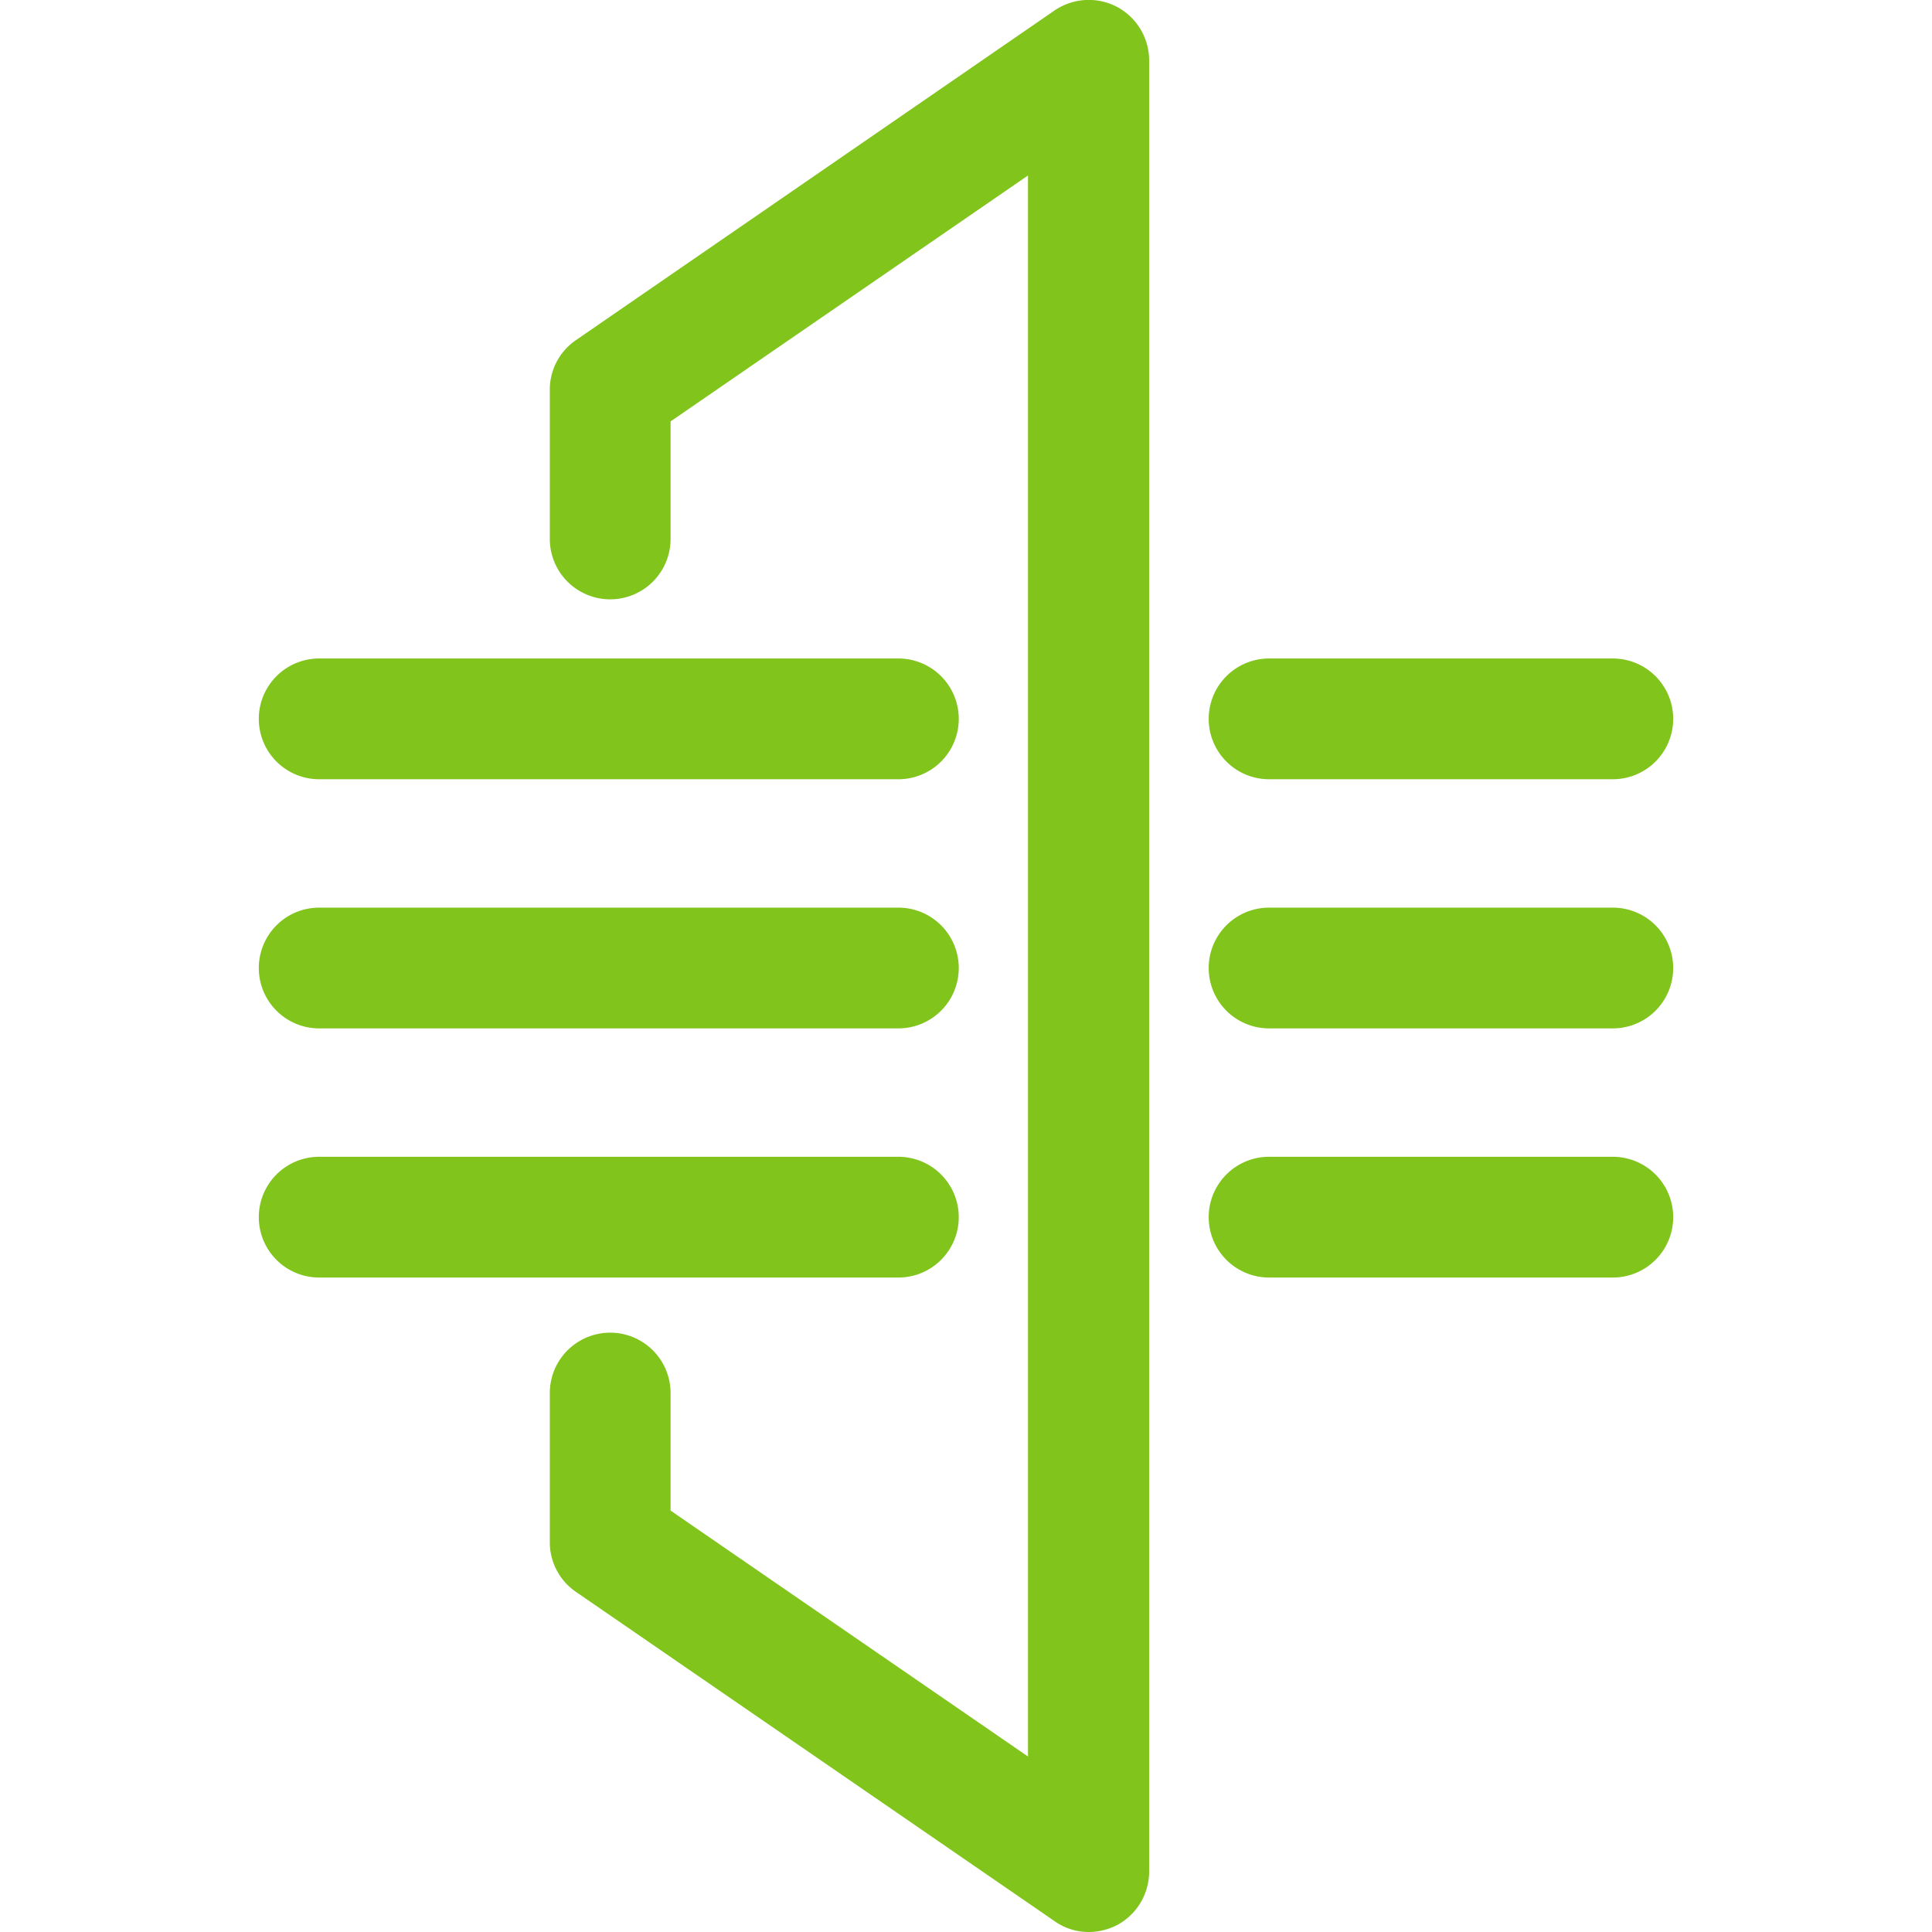
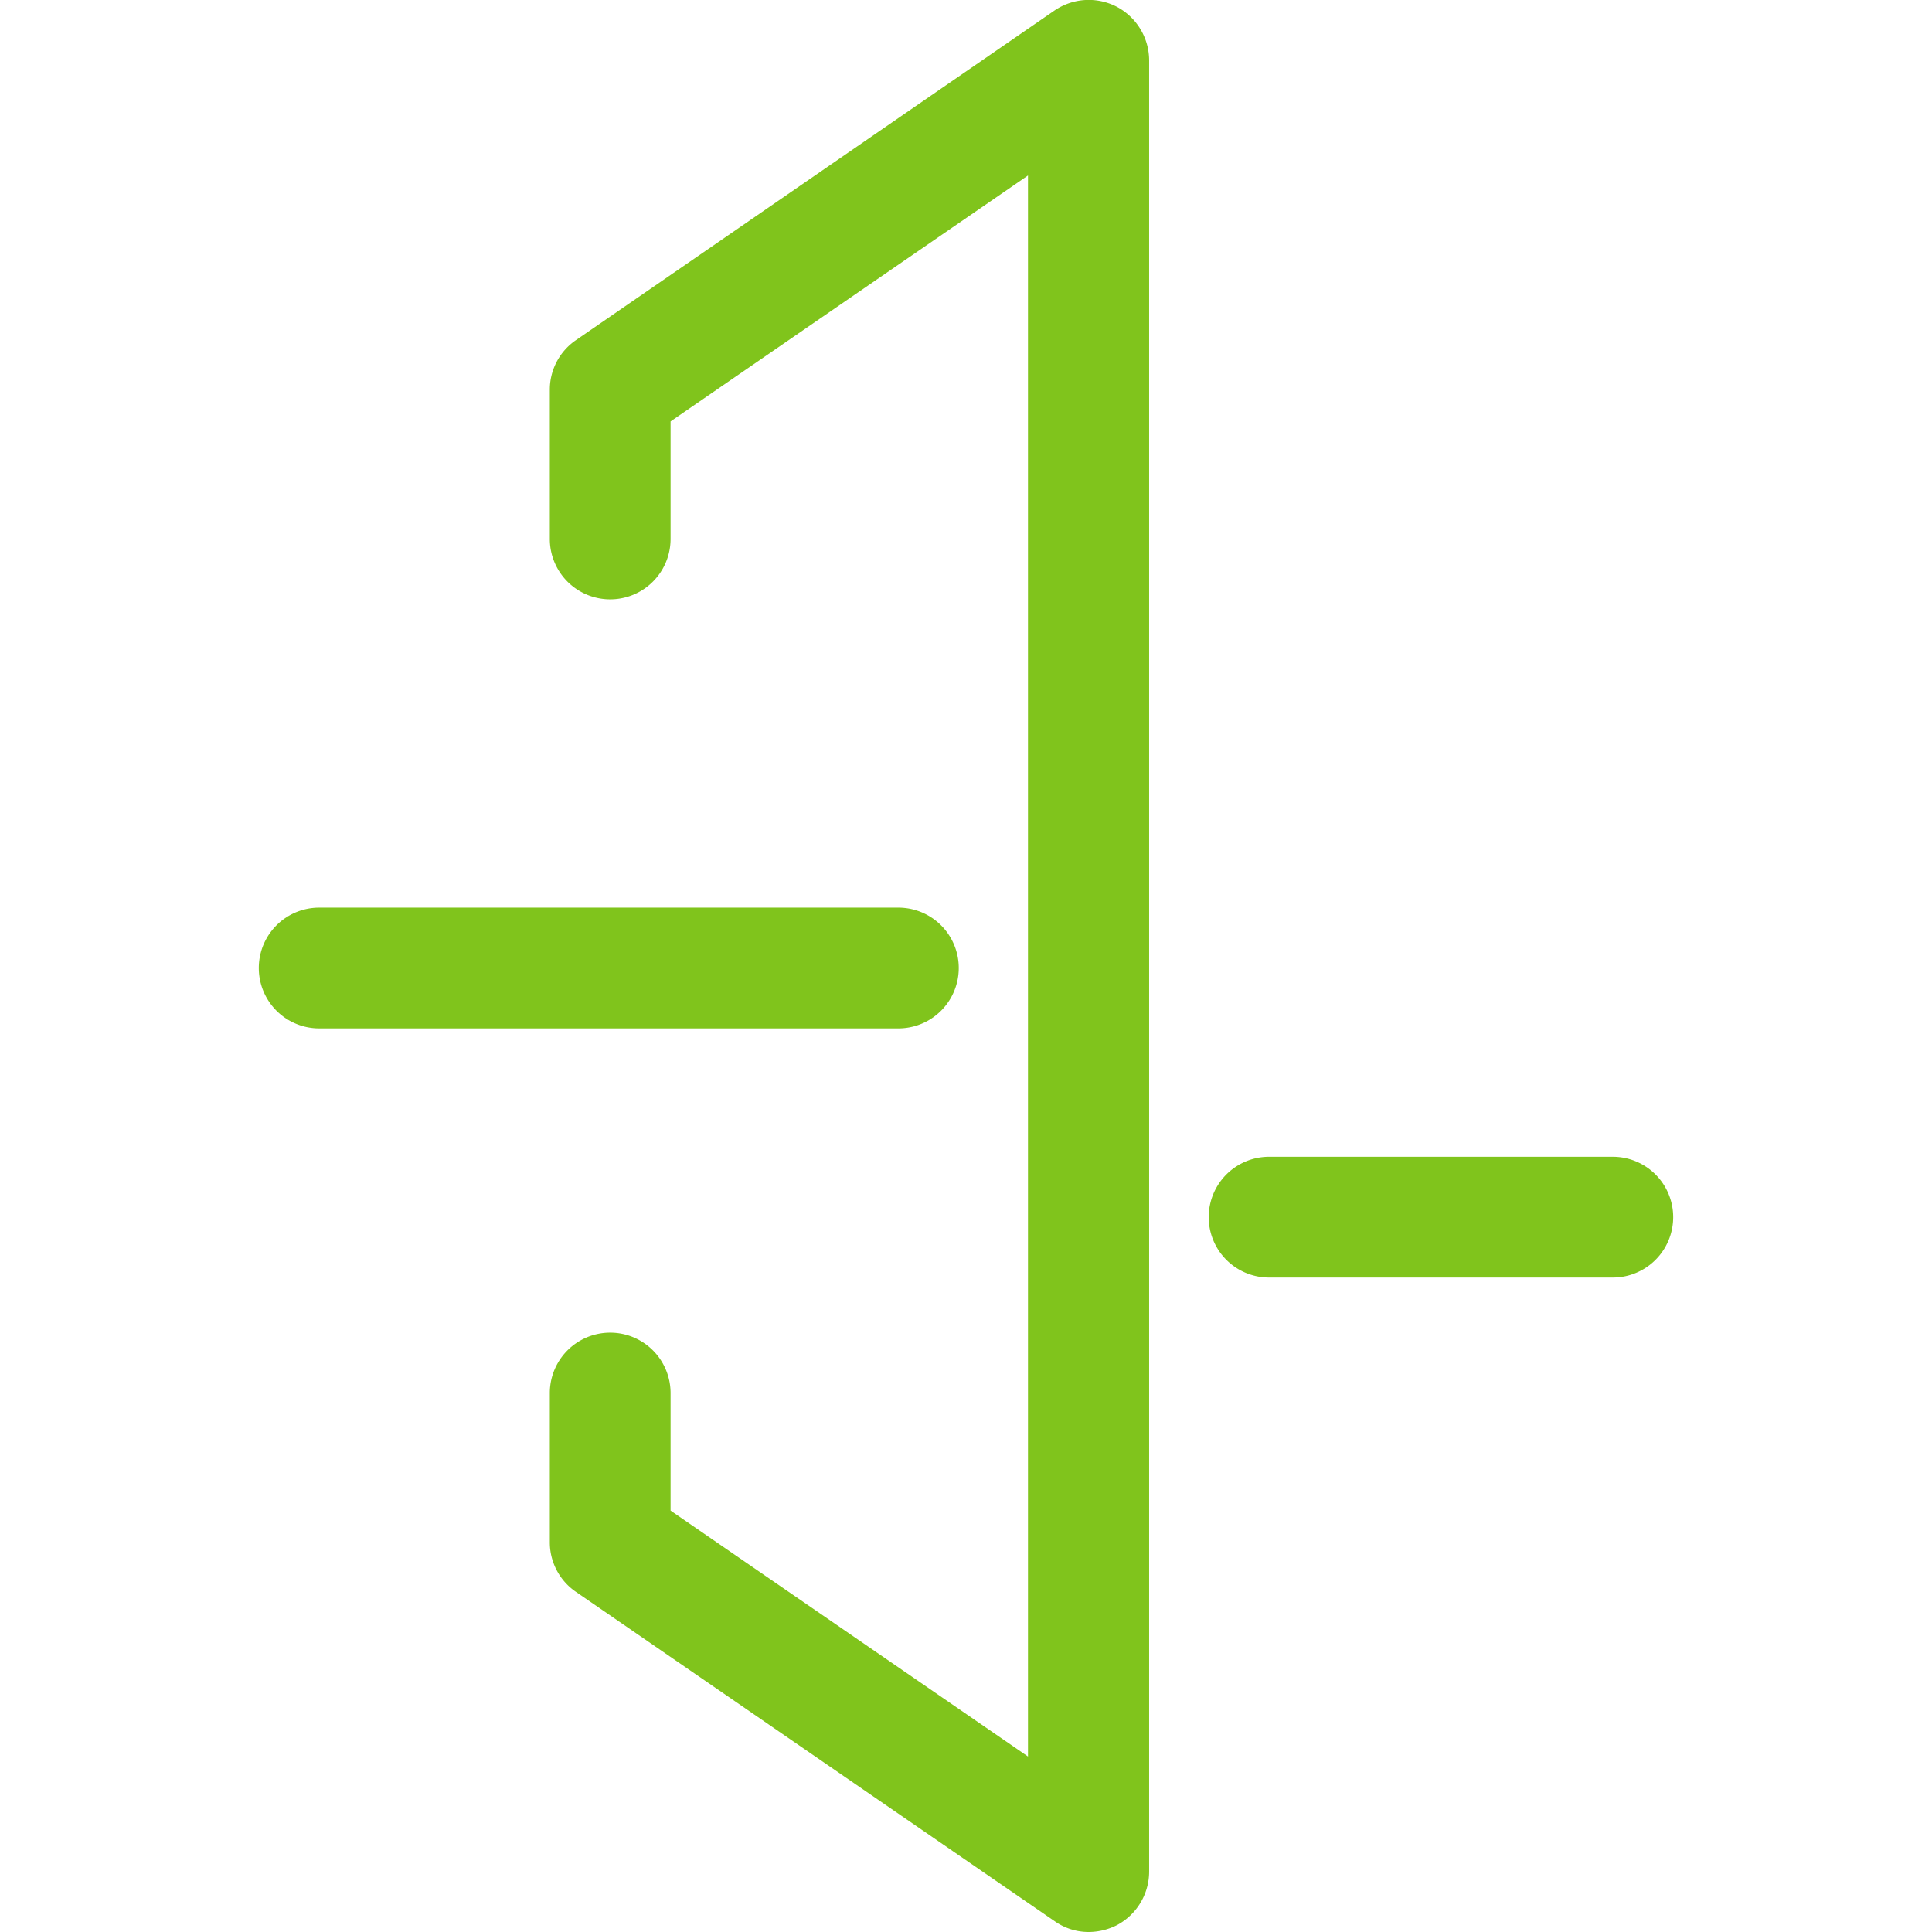
<svg xmlns="http://www.w3.org/2000/svg" id="Layer_1" data-name="Layer 1" viewBox="0 0 48 48">
  <defs>
    <style>.cls-1{fill:#80c41c;}</style>
  </defs>
  <path class="cls-1" d="M27.75.17A1.51,1.51,0,0,0,26.2.26L14.31,8.45a1.49,1.49,0,0,0-.65,1.23v3.71a1.5,1.5,0,0,0,3,0V10.47l8.88-6.11V18.71s0,.06,0,.09V29.2s0,.06,0,.09V43.64l-8.88-6.11V34.61a1.5,1.5,0,0,0-3,0v3.71a1.49,1.49,0,0,0,.65,1.23L26.2,47.73a1.46,1.46,0,0,0,.85.27,1.57,1.57,0,0,0,.7-.17,1.51,1.51,0,0,0,.8-1.33l0-22.5,0-22.5A1.51,1.51,0,0,0,27.75.17Z" />
  <path class="cls-1" d="M7.93,25.55H22.32a1.5,1.5,0,0,0,0-3H7.93a1.5,1.5,0,0,0,0,3Z" />
-   <path class="cls-1" d="M7.93,19.36H22.32a1.5,1.5,0,0,0,0-3H7.93a1.5,1.5,0,0,0,0,3Z" />
-   <path class="cls-1" d="M23.82,30.24a1.5,1.5,0,0,0-1.5-1.5H7.93a1.5,1.5,0,0,0,0,3H22.32A1.5,1.5,0,0,0,23.82,30.24Z" />
-   <path class="cls-1" d="M40.07,22.55H31.53a1.5,1.5,0,0,0,0,3h8.54a1.5,1.5,0,0,0,0-3Z" />
-   <path class="cls-1" d="M31.53,19.36h8.54a1.5,1.5,0,0,0,0-3H31.53a1.5,1.5,0,0,0,0,3Z" />
  <path class="cls-1" d="M40.07,28.74H31.53a1.5,1.5,0,0,0,0,3h8.54a1.5,1.5,0,0,0,0-3Z" />
</svg>